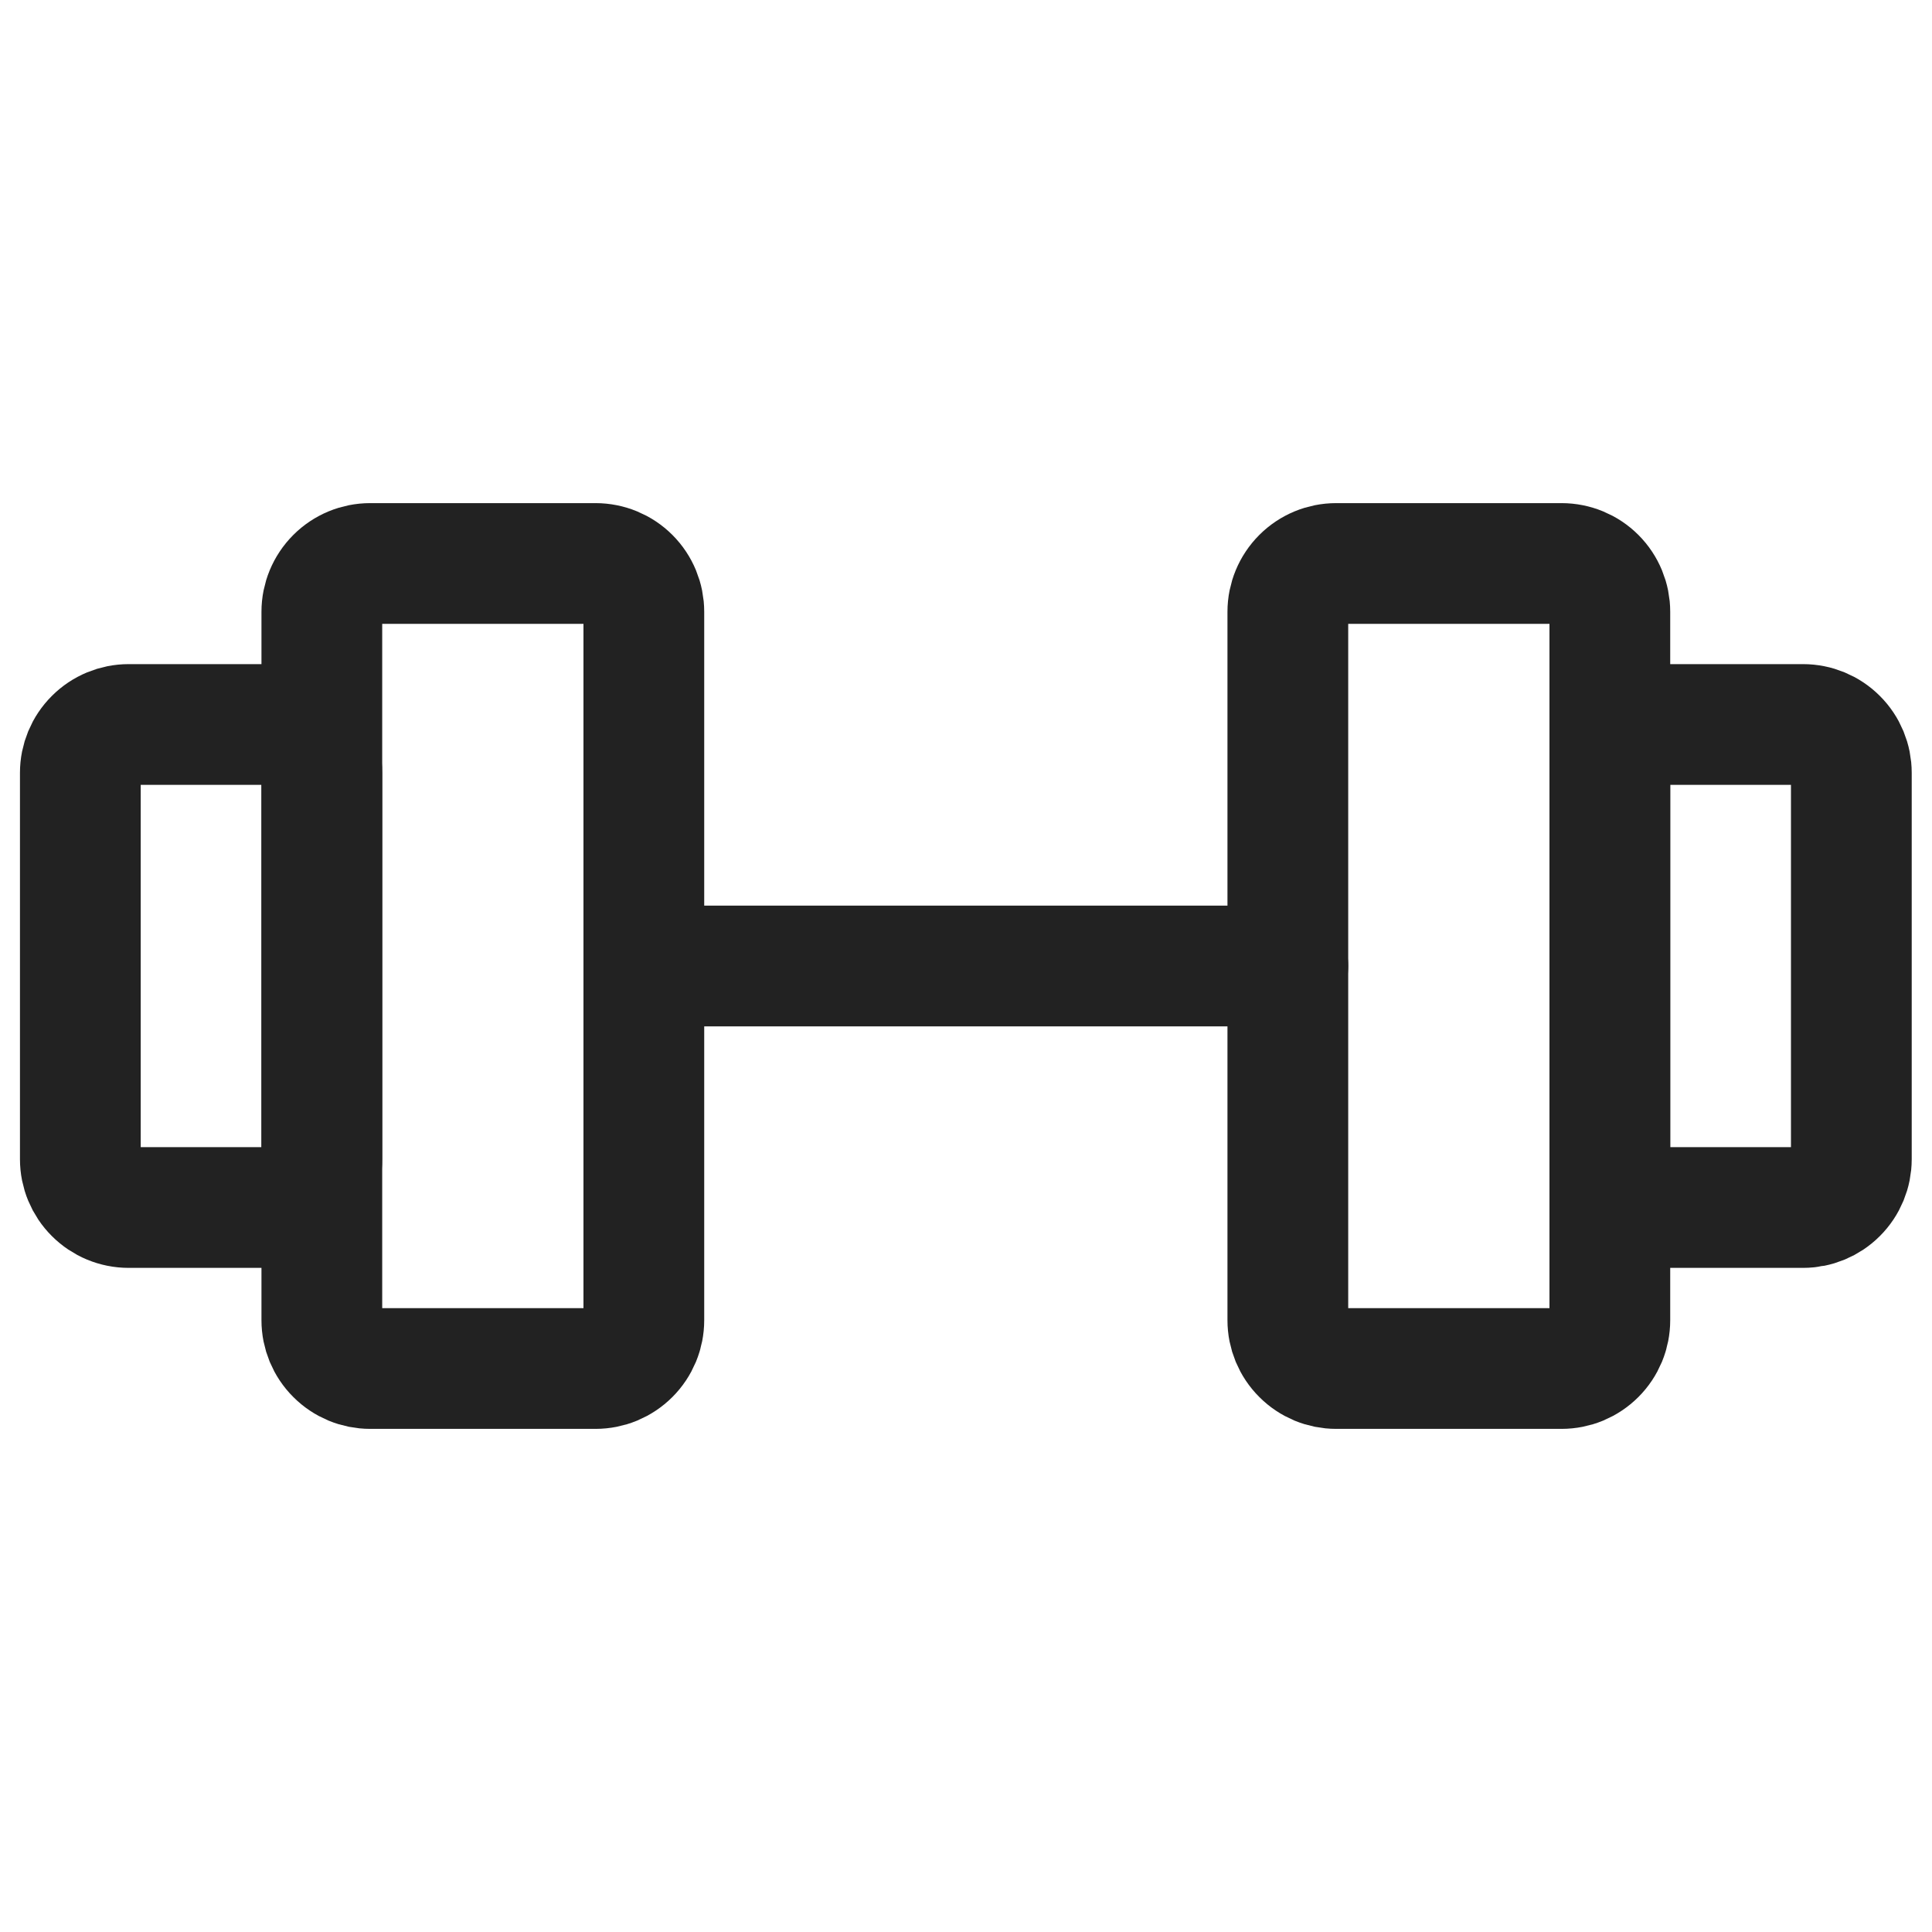
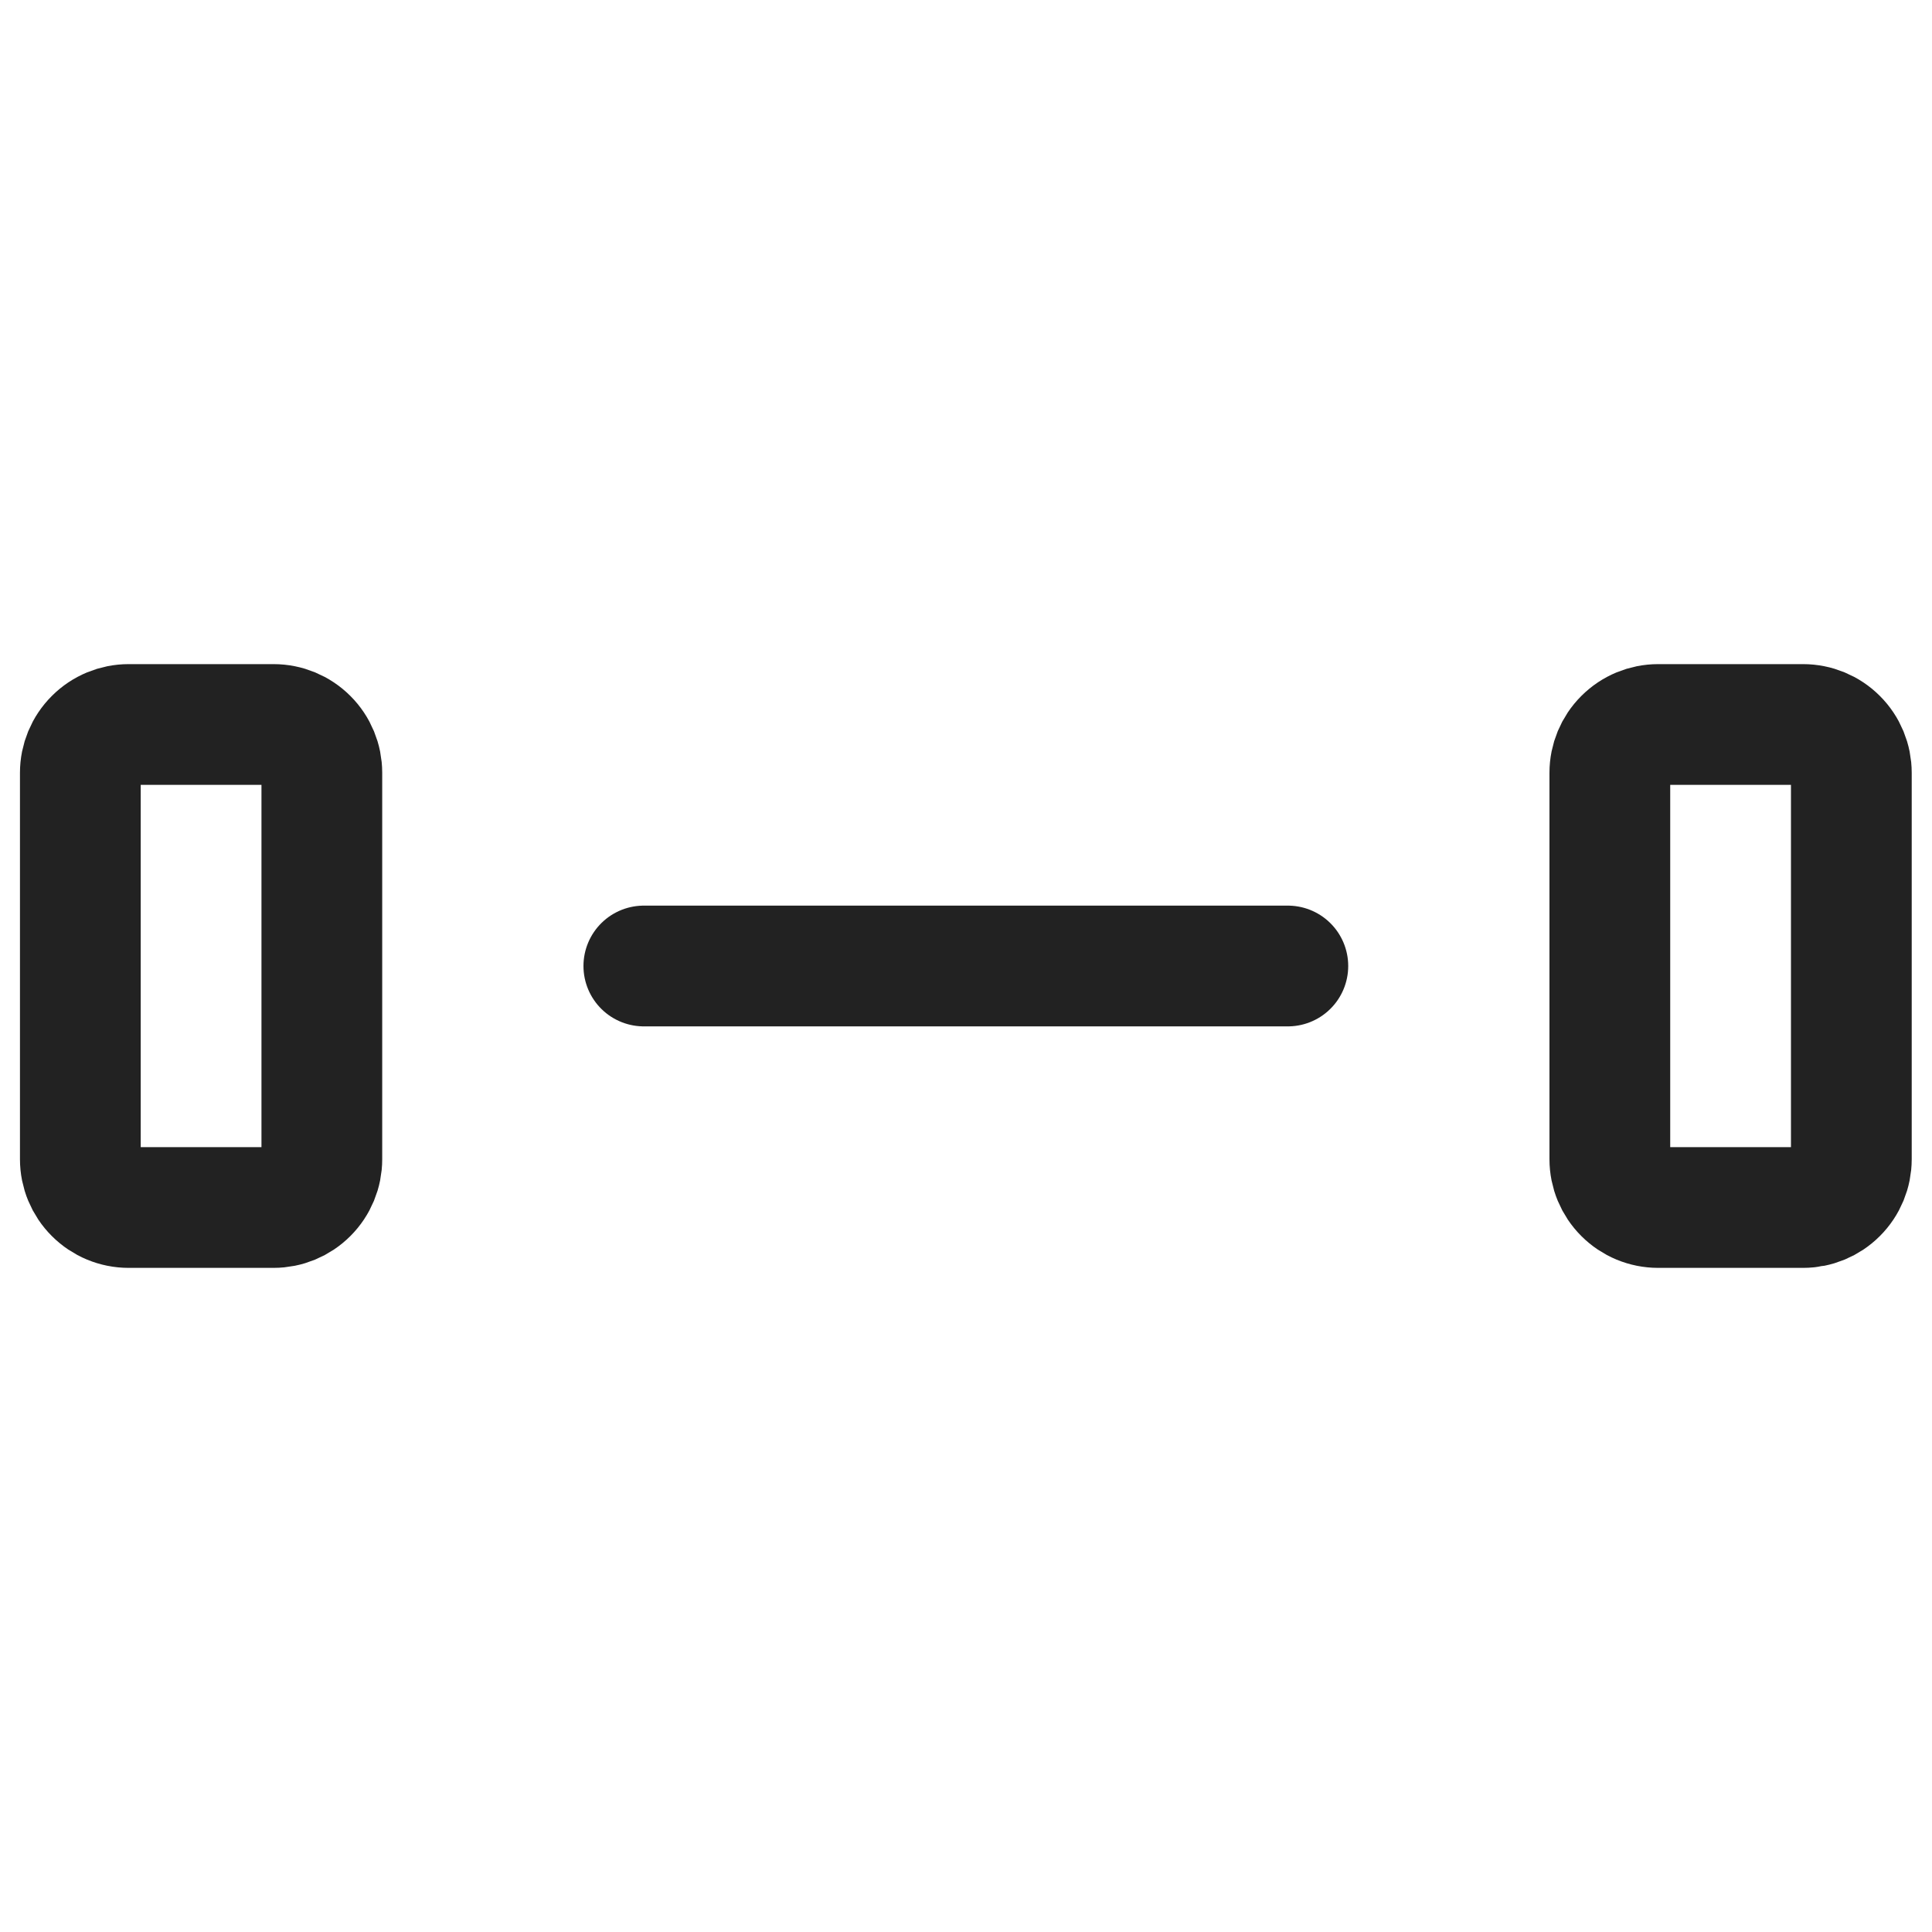
<svg xmlns="http://www.w3.org/2000/svg" width="48" height="48" viewBox="0 0 48 48" fill="none">
-   <path d="M14.796 14H9.196C8.878 14 8.573 14.126 8.348 14.351C8.123 14.576 7.996 14.882 7.996 15.2V32.8C7.996 32.958 8.027 33.114 8.087 33.259C8.148 33.405 8.236 33.537 8.348 33.648C8.459 33.76 8.591 33.848 8.737 33.909C8.882 33.969 9.039 34 9.196 34H14.796C14.954 34 15.11 33.969 15.255 33.909C15.401 33.848 15.533 33.76 15.645 33.648C15.756 33.537 15.844 33.405 15.905 33.259C15.965 33.114 15.996 32.958 15.996 32.8V15.2C15.996 14.882 15.87 14.576 15.645 14.351C15.42 14.126 15.114 14 14.796 14ZM38.796 14H33.196C32.878 14 32.573 14.126 32.348 14.351C32.123 14.576 31.996 14.882 31.996 15.2V32.8C31.996 32.958 32.027 33.114 32.087 33.259C32.148 33.405 32.236 33.537 32.348 33.648C32.459 33.76 32.591 33.848 32.737 33.909C32.883 33.969 33.038 34 33.196 34H38.796C38.954 34 39.11 33.969 39.255 33.909C39.401 33.848 39.533 33.76 39.645 33.648C39.756 33.537 39.844 33.405 39.905 33.259C39.965 33.114 39.996 32.958 39.996 32.8V15.2C39.996 14.882 39.87 14.576 39.645 14.351C39.42 14.126 39.114 14 38.796 14Z" stroke="#222222" stroke-width="3" stroke-linecap="round" stroke-linejoin="round" />
  <path d="M15.996 24H31.996M1.996 28.8V19.2C1.996 18.882 2.123 18.576 2.348 18.352C2.573 18.126 2.878 18 3.196 18H6.796C7.114 18 7.42 18.126 7.645 18.352C7.87 18.576 7.996 18.882 7.996 19.2V28.8C7.996 29.118 7.87 29.424 7.645 29.648C7.42 29.874 7.114 30 6.796 30H3.196C2.878 30 2.573 29.874 2.348 29.648C2.123 29.424 1.996 29.118 1.996 28.8ZM45.996 28.8V19.2C45.996 18.882 45.87 18.576 45.645 18.352C45.42 18.126 45.114 18 44.796 18H41.196C40.878 18 40.573 18.126 40.348 18.352C40.123 18.576 39.996 18.882 39.996 19.2V28.8C39.996 29.118 40.123 29.424 40.348 29.648C40.573 29.874 40.878 30 41.196 30H44.796C45.114 30 45.42 29.874 45.645 29.648C45.87 29.424 45.996 29.118 45.996 28.8Z" stroke="#222222" stroke-width="3" stroke-linecap="round" stroke-linejoin="round" />
</svg>